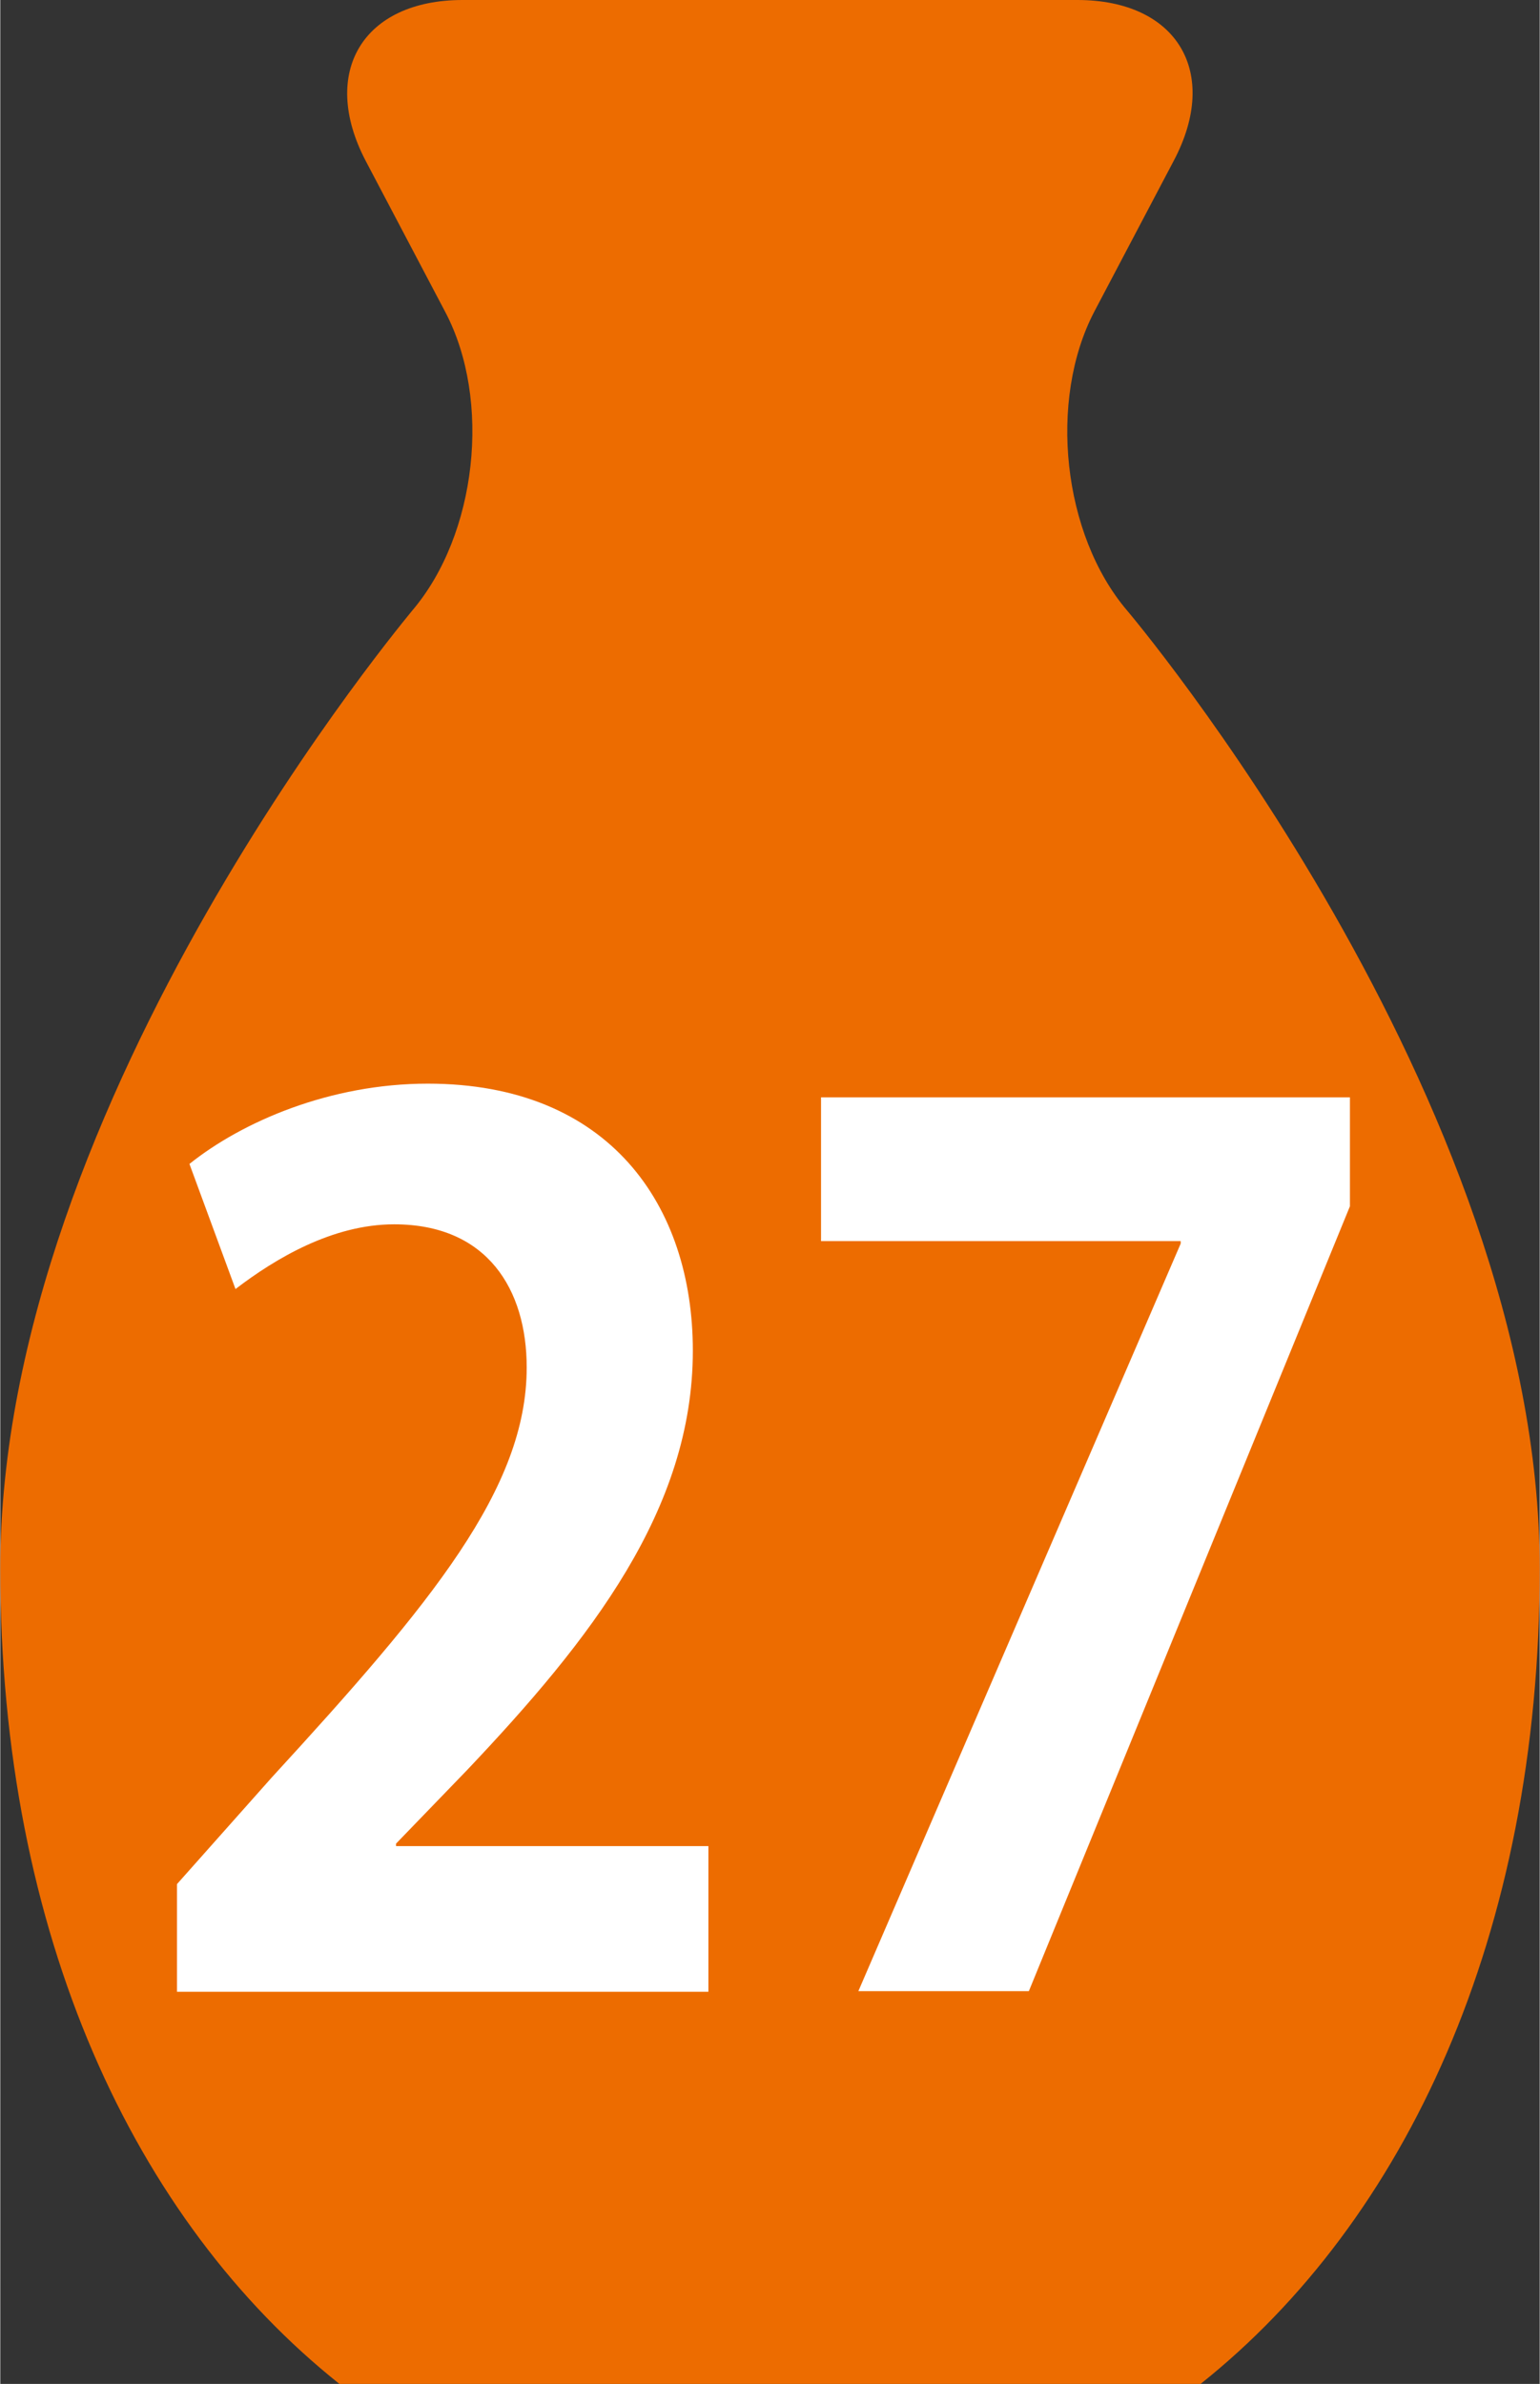
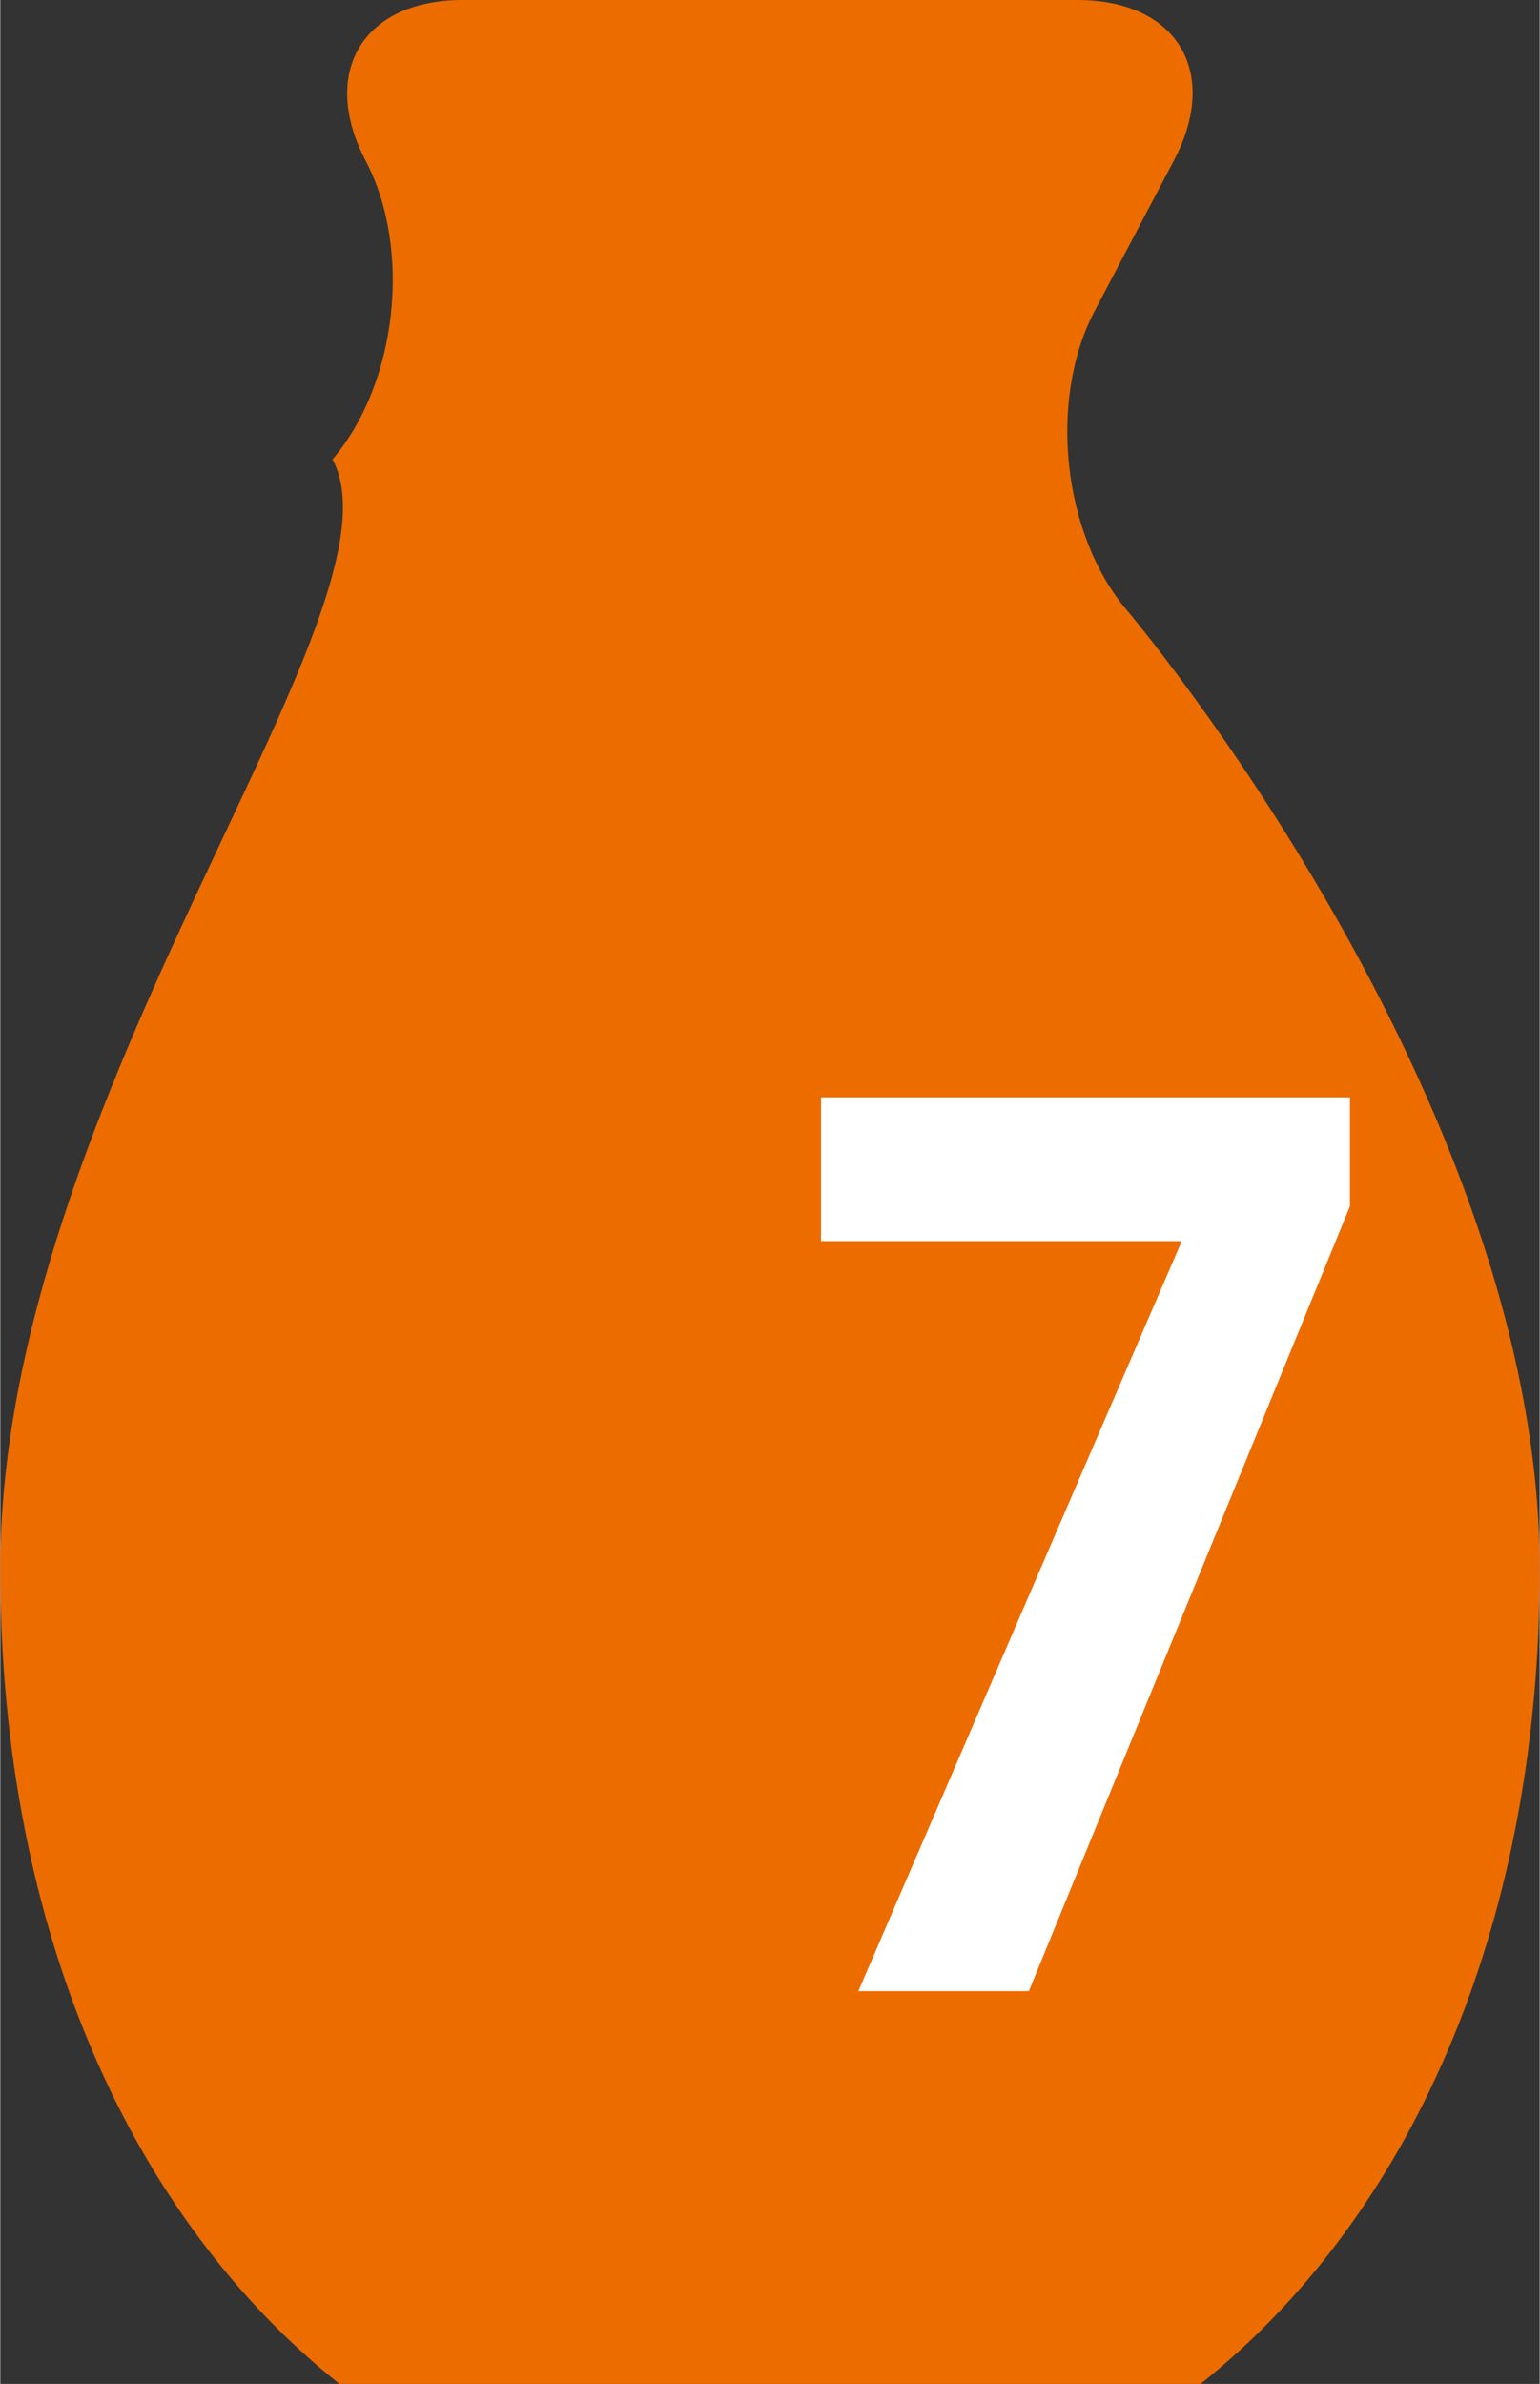
<svg xmlns="http://www.w3.org/2000/svg" id="_レイヤー_2" width="8.73mm" height="13.51mm" viewBox="0 0 24.74 38.3">
  <rect x="0" y="0" width="24.74" height="38.3" fill="#333333" stroke="none" />
  <g id="text">
-     <path d="M0,25.2c0,5.89,2.16,10.48,5.45,13.1h13.84c3.29-2.62,5.45-7.21,5.45-13.1,0-7.57-6.63-15.39-6.63-15.39-1.04-1.22-1.27-3.38-.53-4.8l1.28-2.43C19.61,1.16,18.91,0,17.31,0H7.43c-1.6,0-2.3,1.16-1.56,2.58l1.28,2.43c.75,1.42.51,3.58-.53,4.8C6.63,9.81,0,17.63,0,25.2Z" fill="#ed6c00" />
-     <path d="M11.38,32H2.84v-1.73l1.52-1.71c2.58-2.81,4.1-4.65,4.1-6.59,0-1.25-.63-2.3-2.13-2.3-.99,0-1.91.55-2.55,1.04l-.74-2.01c.85-.68,2.26-1.29,3.83-1.29,2.92,0,4.26,1.96,4.26,4.29,0,2.55-1.64,4.64-3.63,6.74l-1.14,1.18v.04h5.02v2.34Z" fill="#fff" />
+     <path d="M0,25.2c0,5.89,2.16,10.48,5.45,13.1h13.84c3.29-2.62,5.45-7.21,5.45-13.1,0-7.57-6.63-15.39-6.63-15.39-1.04-1.22-1.27-3.38-.53-4.8l1.28-2.43C19.61,1.16,18.91,0,17.31,0H7.43c-1.6,0-2.3,1.16-1.56,2.58c.75,1.42.51,3.58-.53,4.8C6.63,9.81,0,17.63,0,25.2Z" fill="#ed6c00" />
    <path d="M13.19,17.63h8.5v1.75l-5.16,12.61h-2.74l5.18-12.01v-.04h-5.78v-2.32Z" fill="#fff" />
  </g>
</svg>